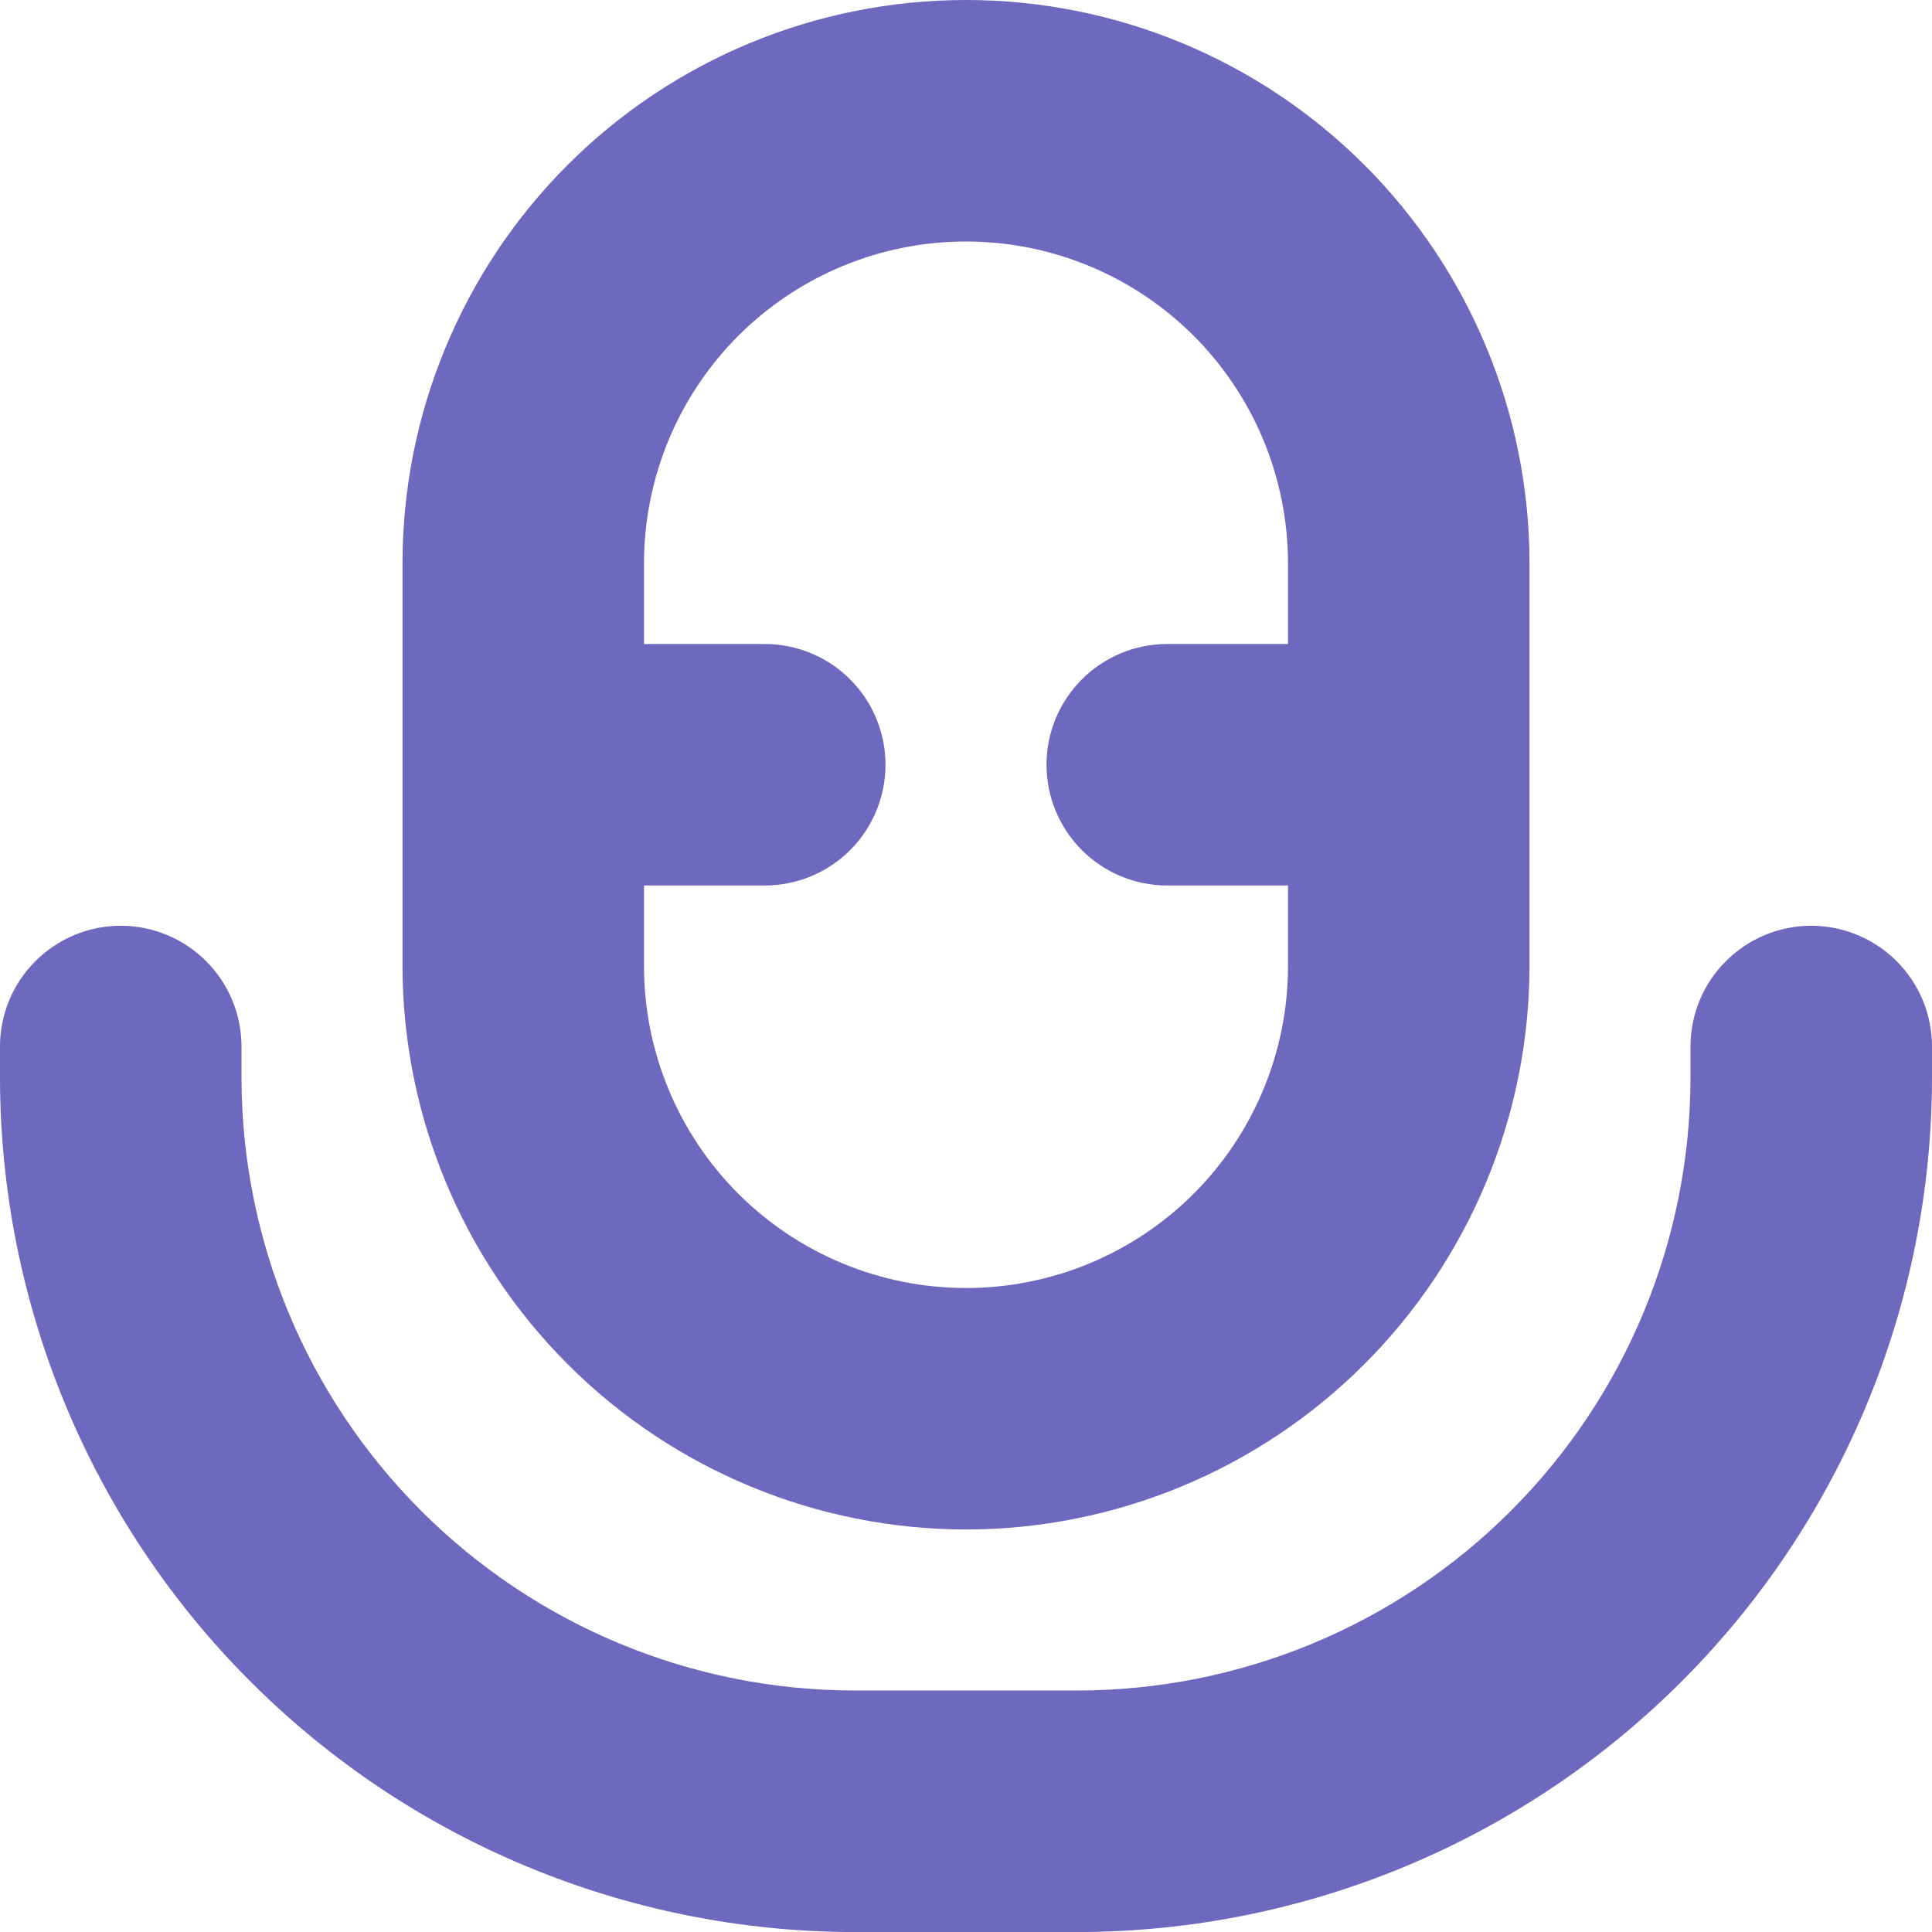
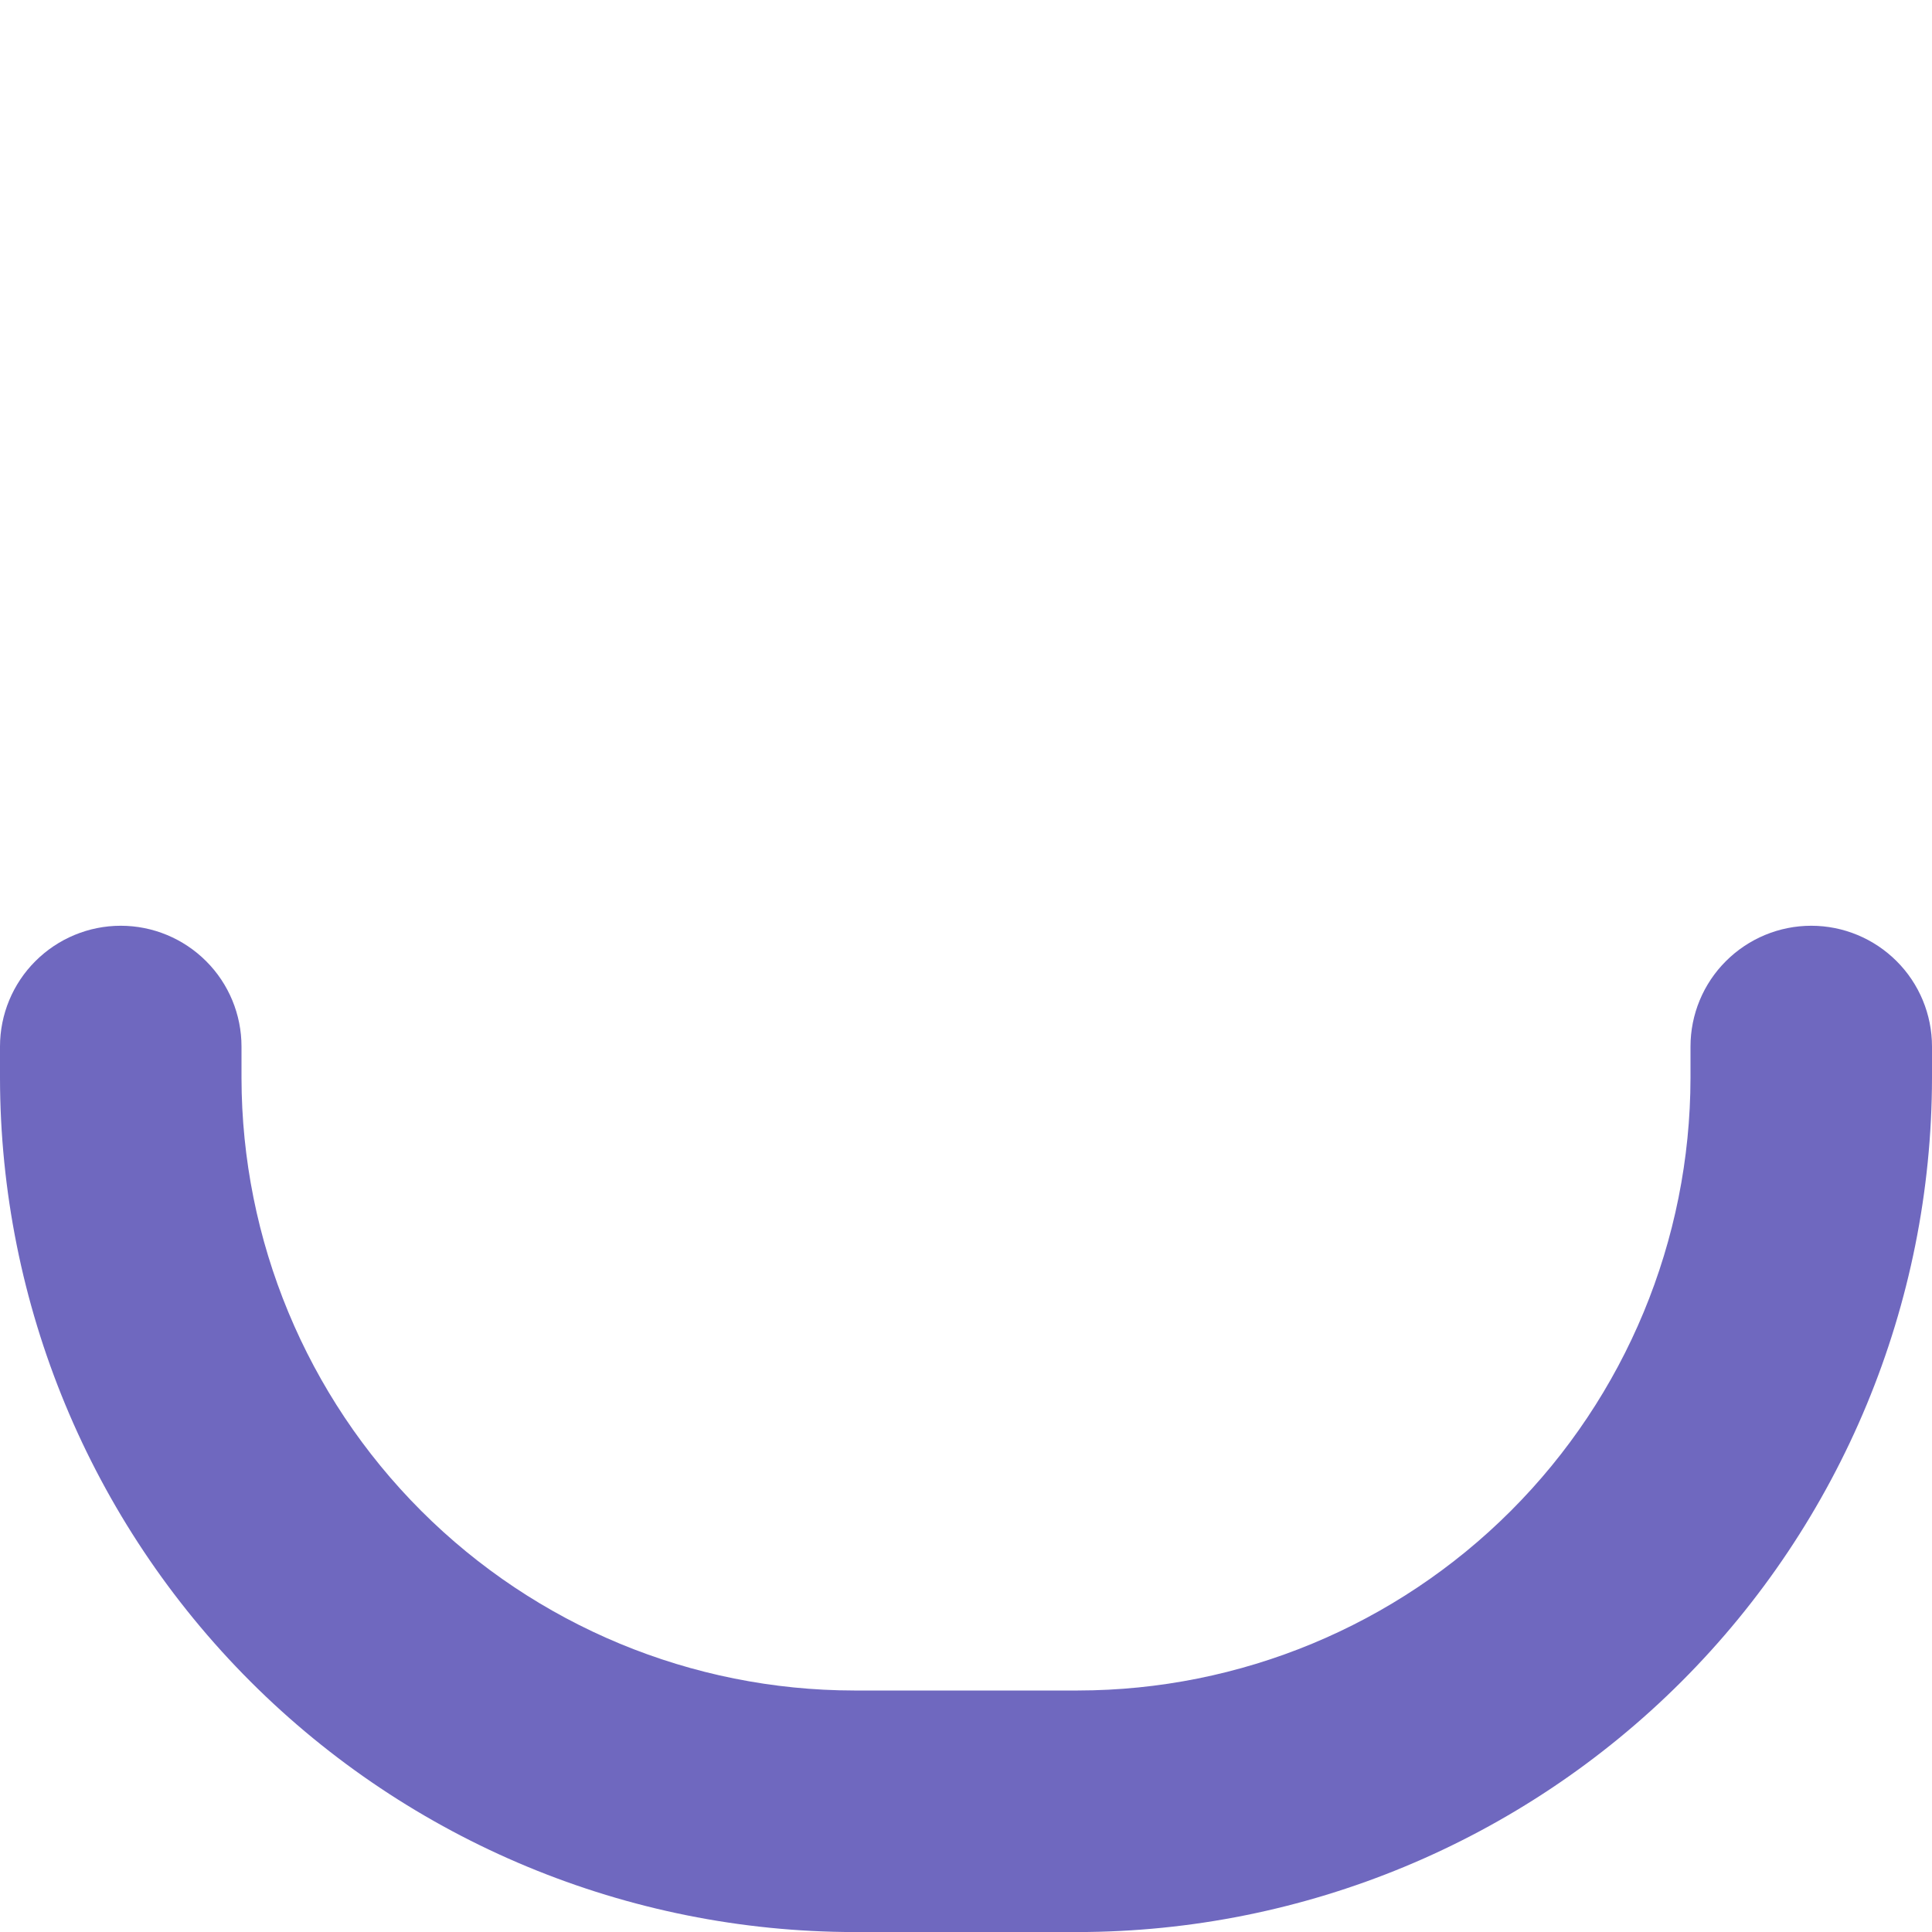
<svg xmlns="http://www.w3.org/2000/svg" width="36" height="36" viewBox="0 0 36 36" fill="none">
  <g clip-path="url(#clip0_117_1064)">
-     <path d="M18 28.5C20.784 28.497 23.453 27.39 25.421 25.421C27.39 23.453 28.497 20.784 28.5 18V10.5C28.5 7.715 27.394 5.045 25.425 3.075C23.456 1.106 20.785 0 18 0C15.215 0 12.544 1.106 10.575 3.075C8.606 5.045 7.5 7.715 7.5 10.5V18C7.503 20.784 8.61 23.453 10.579 25.421C12.547 27.39 15.216 28.497 18 28.5ZM18 4.5C19.591 4.5 21.117 5.132 22.243 6.257C23.368 7.383 24 8.909 24 10.5V12H21.75C21.153 12 20.581 12.237 20.159 12.659C19.737 13.081 19.5 13.653 19.5 14.25C19.5 14.847 19.737 15.419 20.159 15.841C20.581 16.263 21.153 16.5 21.75 16.5H24V18C24 19.591 23.368 21.117 22.243 22.243C21.117 23.368 19.591 24 18 24C16.409 24 14.883 23.368 13.757 22.243C12.632 21.117 12 19.591 12 18V16.5H14.25C14.847 16.5 15.419 16.263 15.841 15.841C16.263 15.419 16.5 14.847 16.5 14.25C16.5 13.653 16.263 13.081 15.841 12.659C15.419 12.237 14.847 12 14.25 12H12V10.5C12 8.909 12.632 7.383 13.757 6.257C14.883 5.132 16.409 4.5 18 4.5Z" fill="#6F68BF" />
    <path d="M33.75 17.25C33.153 17.25 32.581 17.488 32.159 17.91C31.737 18.331 31.5 18.904 31.5 19.5V20.084C31.496 23.111 30.293 26.012 28.152 28.153C26.012 30.293 23.11 31.497 20.084 31.5H15.916C12.89 31.497 9.988 30.292 7.848 28.152C5.708 26.012 4.504 23.111 4.5 20.084V19.5C4.5 18.904 4.263 18.331 3.841 17.91C3.419 17.488 2.847 17.25 2.25 17.25C1.653 17.25 1.081 17.488 0.659 17.91C0.237 18.331 0 18.904 0 19.5L0 20.084C0.005 24.304 1.683 28.349 4.667 31.333C7.651 34.317 11.697 35.996 15.916 36.001H20.084C24.303 35.996 28.349 34.317 31.333 31.333C34.317 28.349 35.995 24.304 36 20.084V19.5C36 18.904 35.763 18.331 35.341 17.91C34.919 17.488 34.347 17.25 33.75 17.25Z" fill="#6F68BF" />
  </g>
  <defs>
    <clipPath id="clip0_117_1064">
      <rect width="36" height="36" fill="white" />
    </clipPath>
  </defs>
</svg>